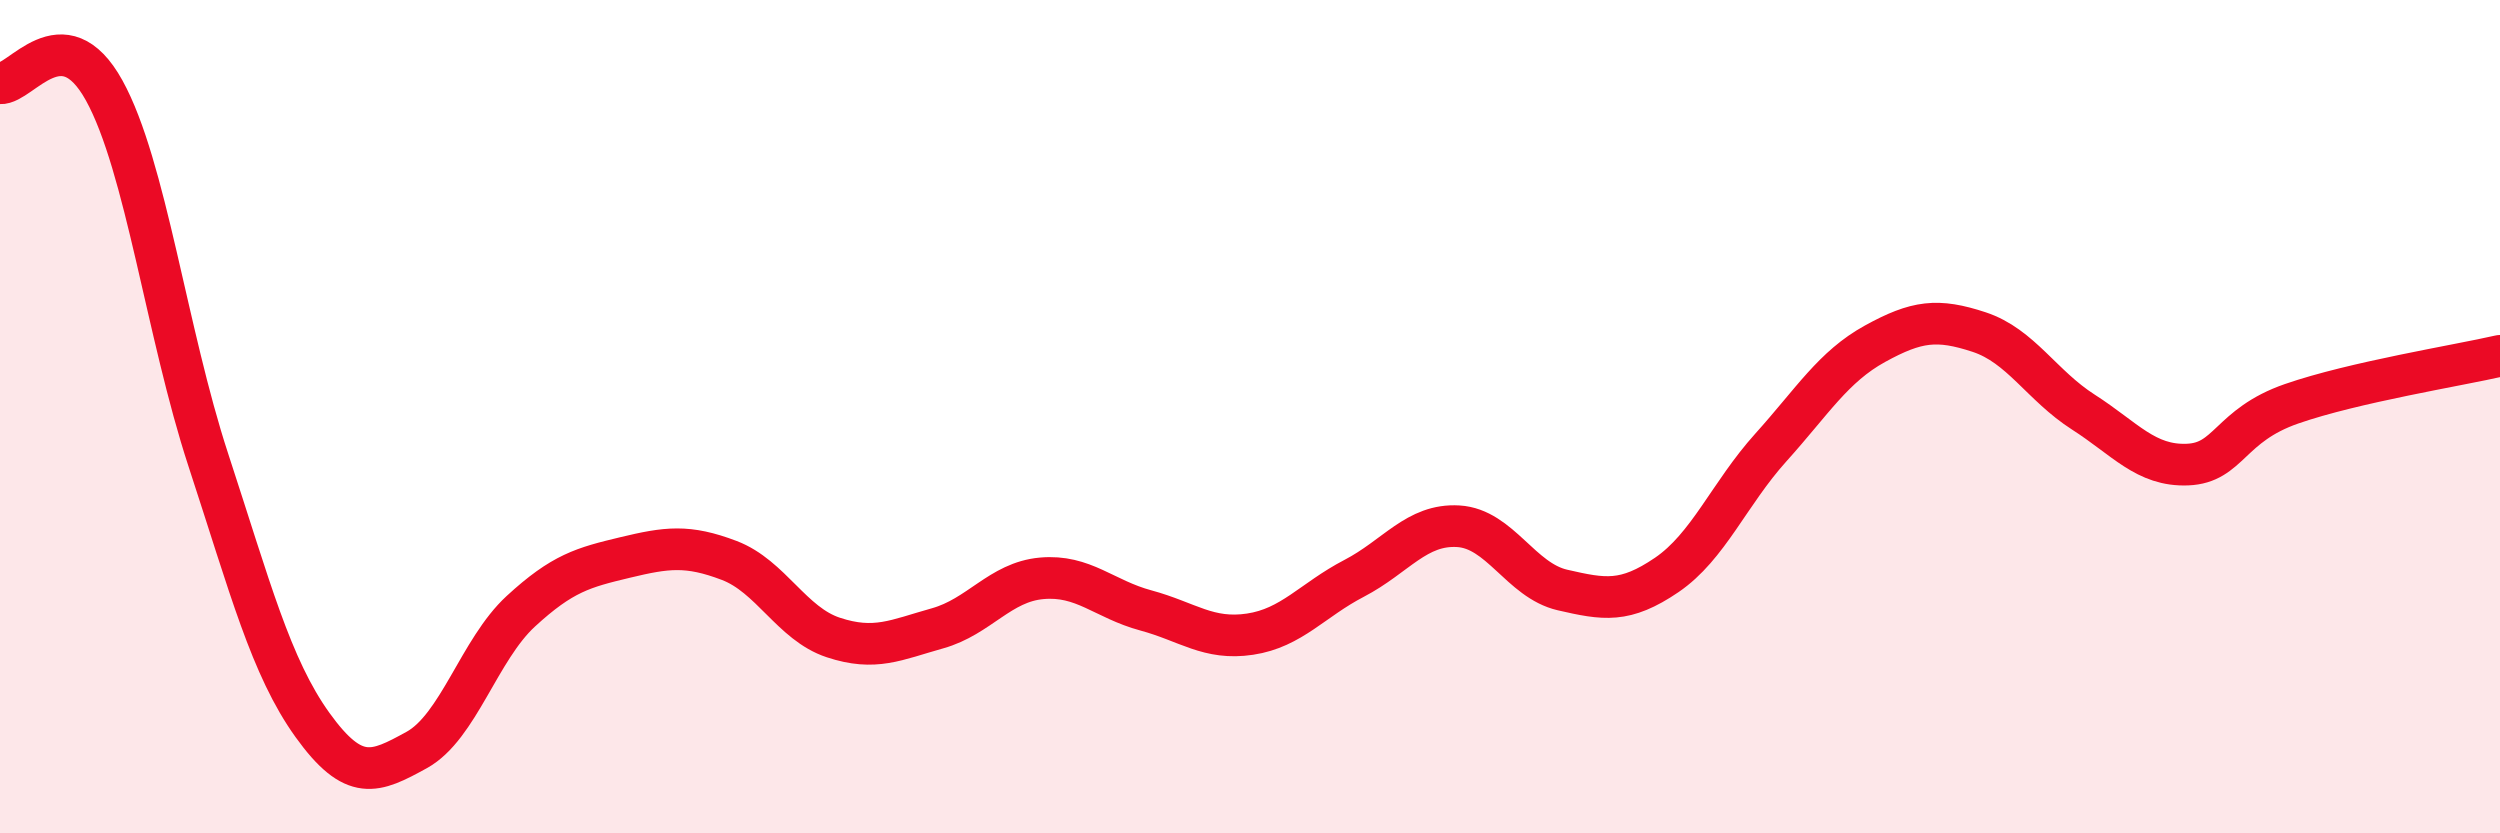
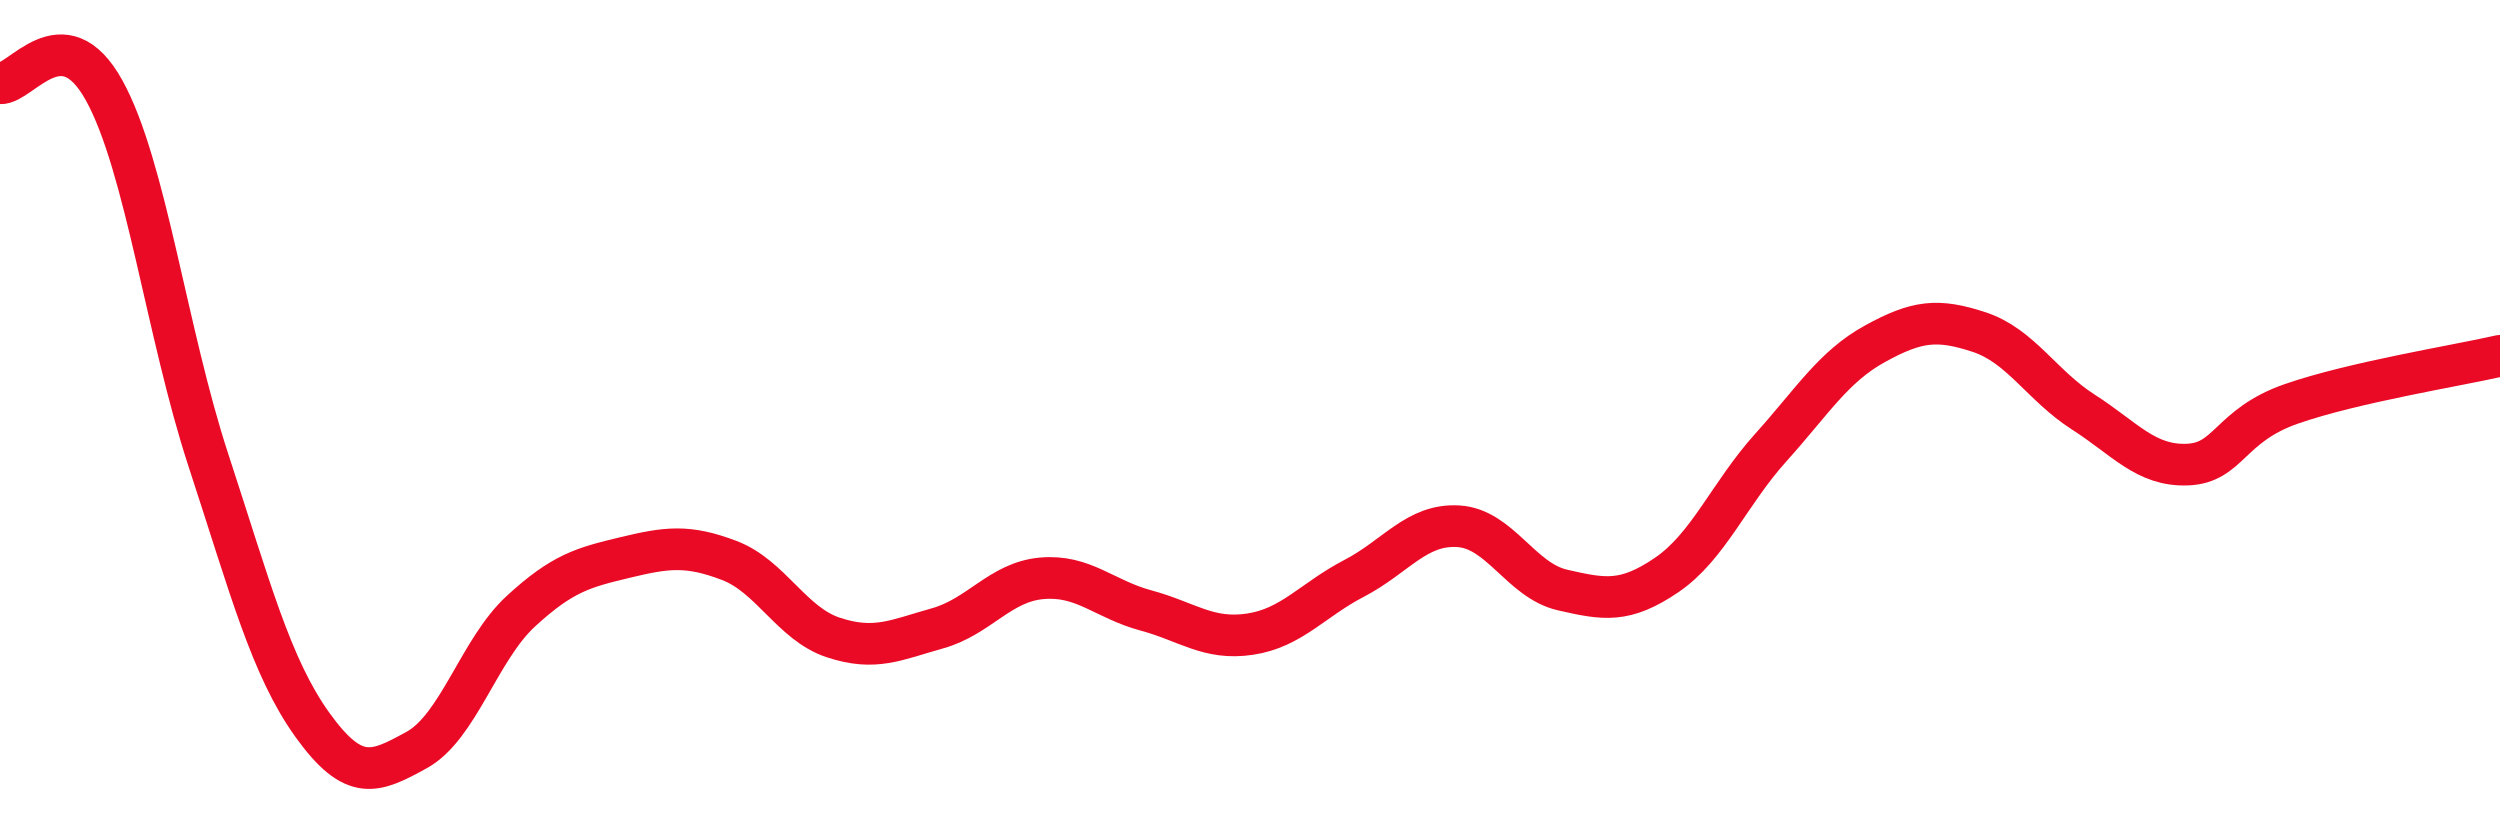
<svg xmlns="http://www.w3.org/2000/svg" width="60" height="20" viewBox="0 0 60 20">
-   <path d="M 0,2 C 0.5,2.03 1.5,0.36 2.5,2.17 C 3.5,3.98 4,7.99 5,11.04 C 6,14.09 6.5,16.01 7.5,17.4 C 8.5,18.79 9,18.55 10,18 C 11,17.45 11.5,15.59 12.5,14.67 C 13.5,13.75 14,13.62 15,13.38 C 16,13.14 16.5,13.07 17.5,13.45 C 18.5,13.83 19,14.97 20,15.3 C 21,15.63 21.5,15.36 22.5,15.08 C 23.5,14.8 24,13.97 25,13.88 C 26,13.79 26.5,14.38 27.5,14.65 C 28.5,14.92 29,15.37 30,15.22 C 31,15.07 31.5,14.4 32.5,13.88 C 33.5,13.36 34,12.57 35,12.63 C 36,12.69 36.5,13.93 37.5,14.16 C 38.5,14.39 39,14.48 40,13.8 C 41,13.12 41.5,11.85 42.5,10.74 C 43.5,9.63 44,8.8 45,8.25 C 46,7.7 46.5,7.64 47.5,7.97 C 48.5,8.3 49,9.25 50,9.89 C 51,10.53 51.5,11.19 52.5,11.15 C 53.5,11.11 53.5,10.21 55,9.69 C 56.5,9.17 59,8.77 60,8.54L60 20L0 20Z" fill="#EB0A25" opacity="0.1" stroke-linecap="round" stroke-linejoin="round" />
  <path d="M 0,2 C 0.5,2.03 1.5,0.36 2.5,2.17 C 3.5,3.98 4,7.99 5,11.04 C 6,14.09 6.5,16.01 7.5,17.4 C 8.5,18.79 9,18.55 10,18 C 11,17.45 11.5,15.59 12.5,14.67 C 13.5,13.75 14,13.62 15,13.38 C 16,13.14 16.5,13.07 17.5,13.45 C 18.5,13.83 19,14.97 20,15.3 C 21,15.63 21.5,15.36 22.5,15.08 C 23.5,14.8 24,13.97 25,13.88 C 26,13.79 26.5,14.38 27.5,14.65 C 28.5,14.92 29,15.37 30,15.22 C 31,15.07 31.5,14.4 32.5,13.88 C 33.5,13.36 34,12.57 35,12.63 C 36,12.69 36.5,13.93 37.5,14.16 C 38.5,14.39 39,14.48 40,13.8 C 41,13.12 41.5,11.85 42.5,10.74 C 43.5,9.63 44,8.8 45,8.25 C 46,7.7 46.5,7.64 47.5,7.97 C 48.5,8.3 49,9.25 50,9.89 C 51,10.53 51.5,11.19 52.5,11.15 C 53.5,11.11 53.5,10.21 55,9.69 C 56.5,9.17 59,8.77 60,8.54" stroke="#EB0A25" stroke-width="1" fill="none" stroke-linecap="round" stroke-linejoin="round" />
</svg>